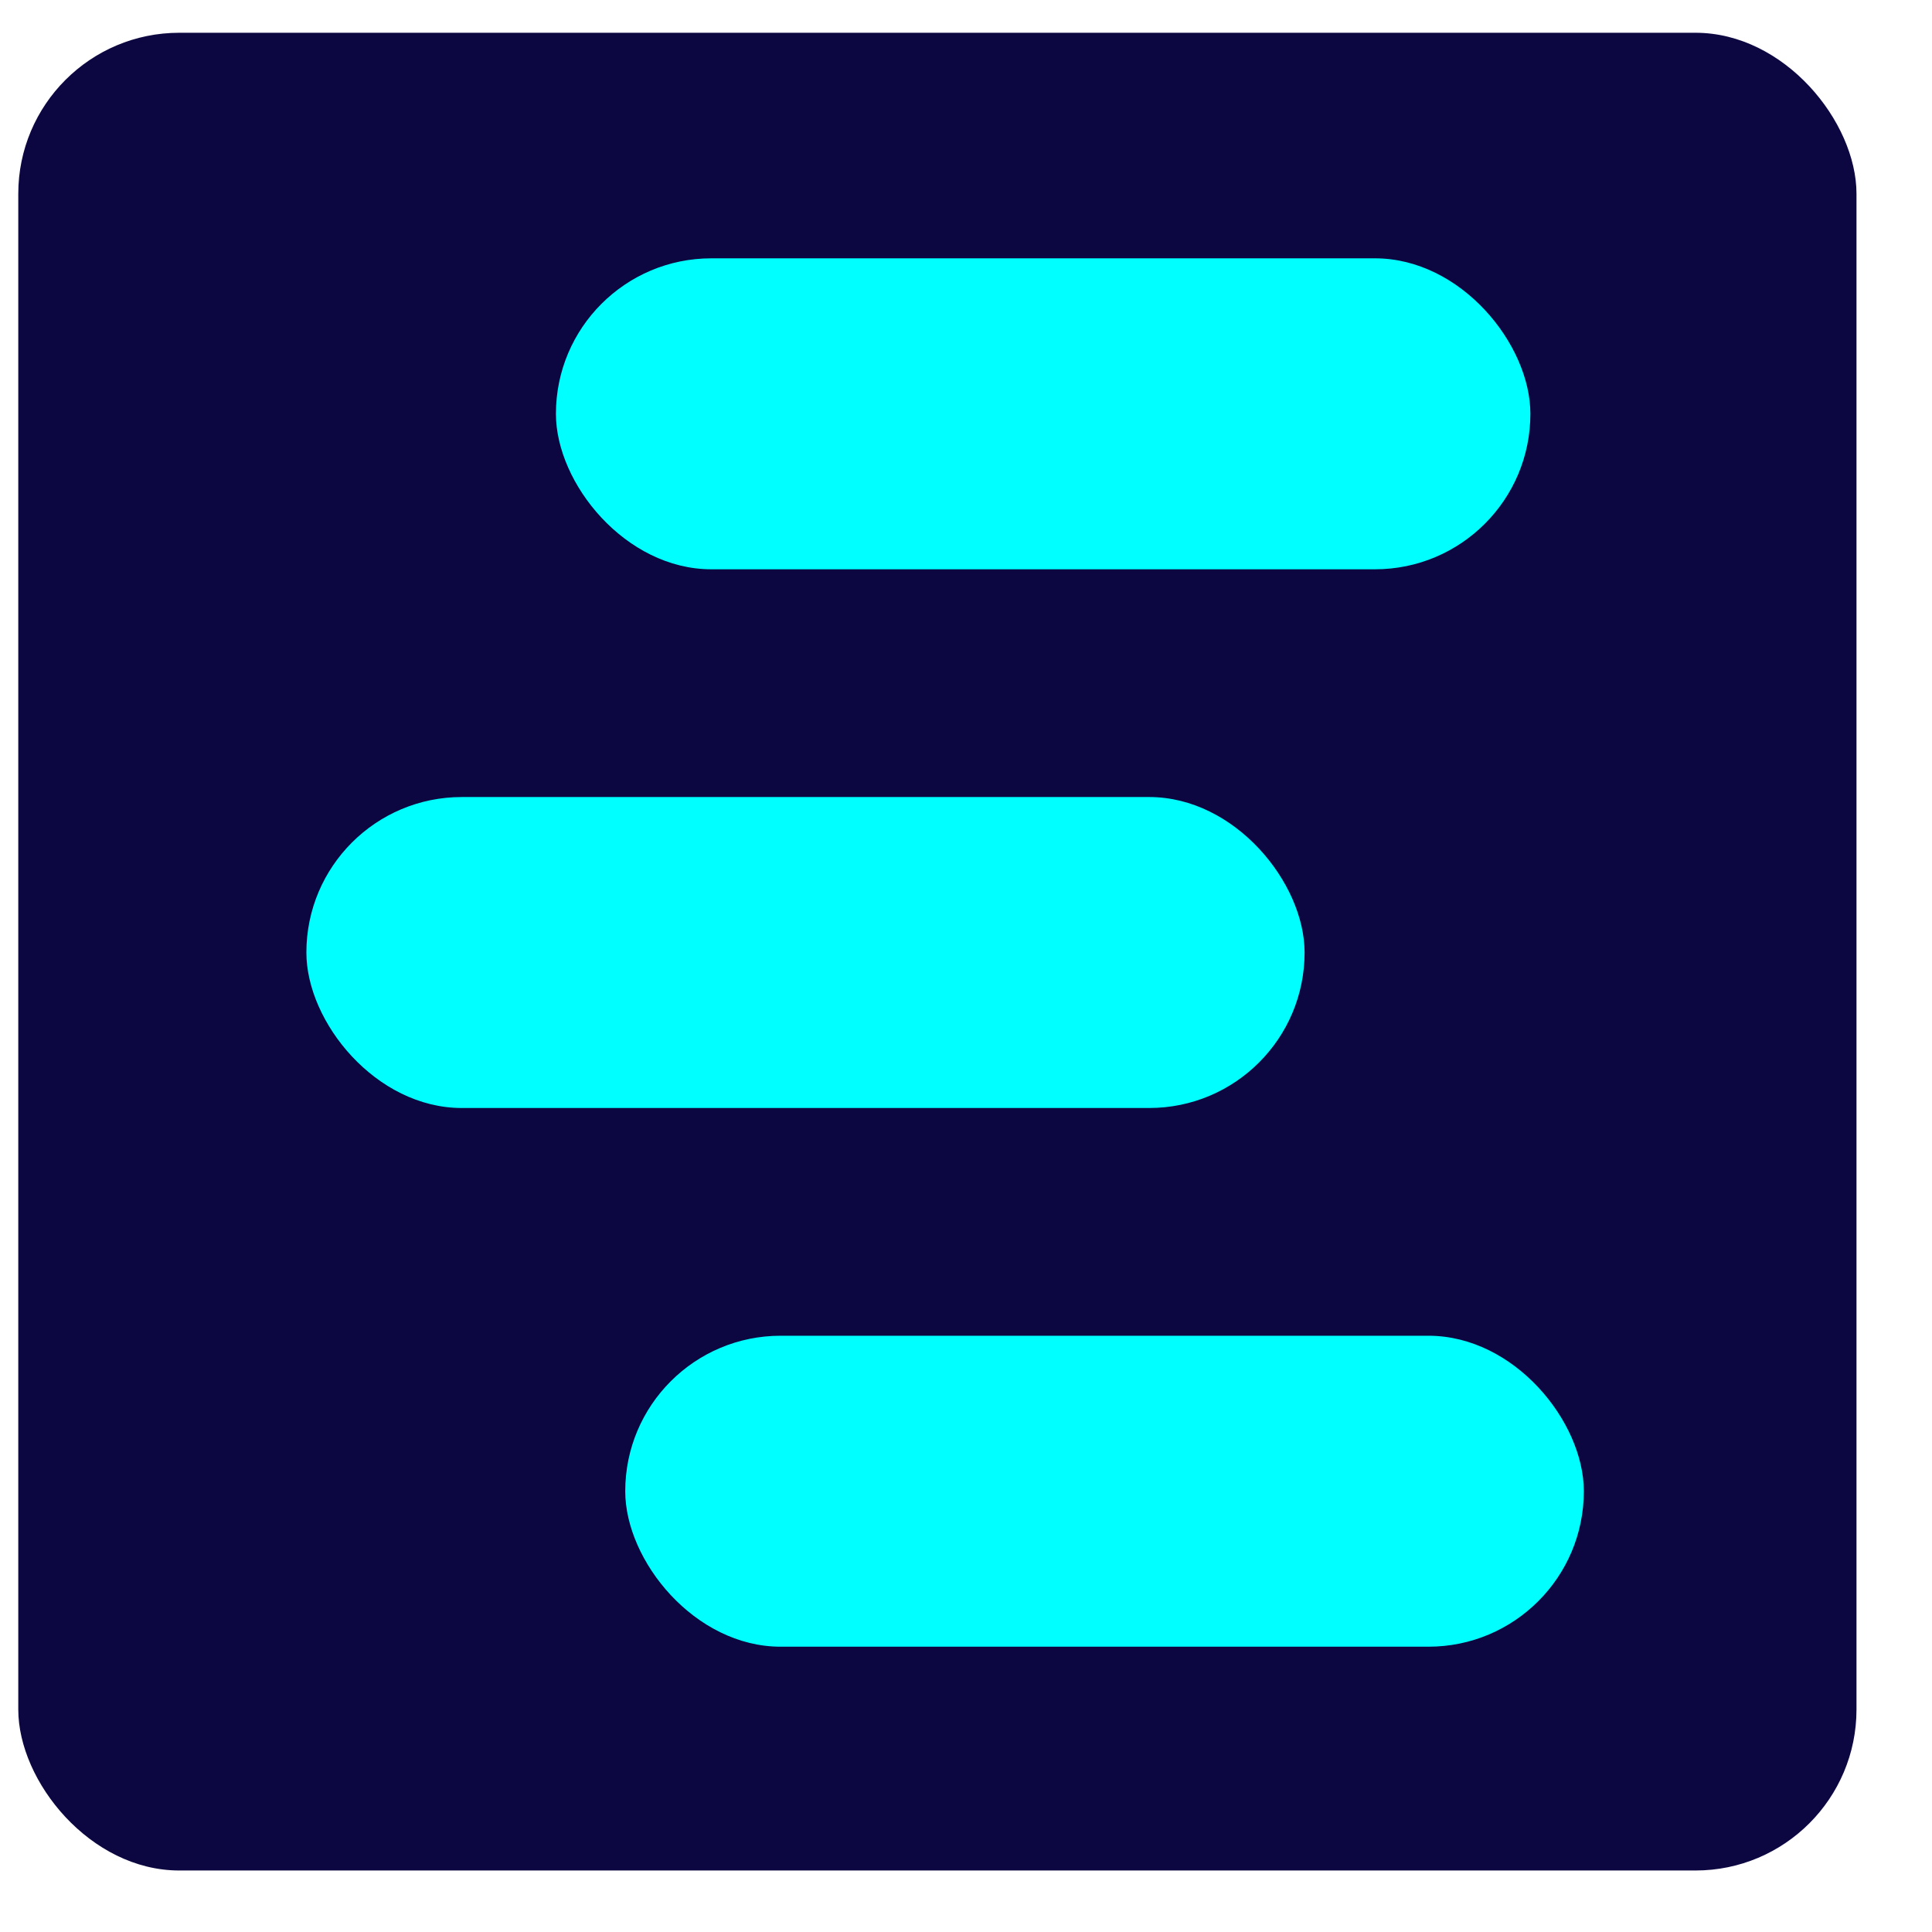
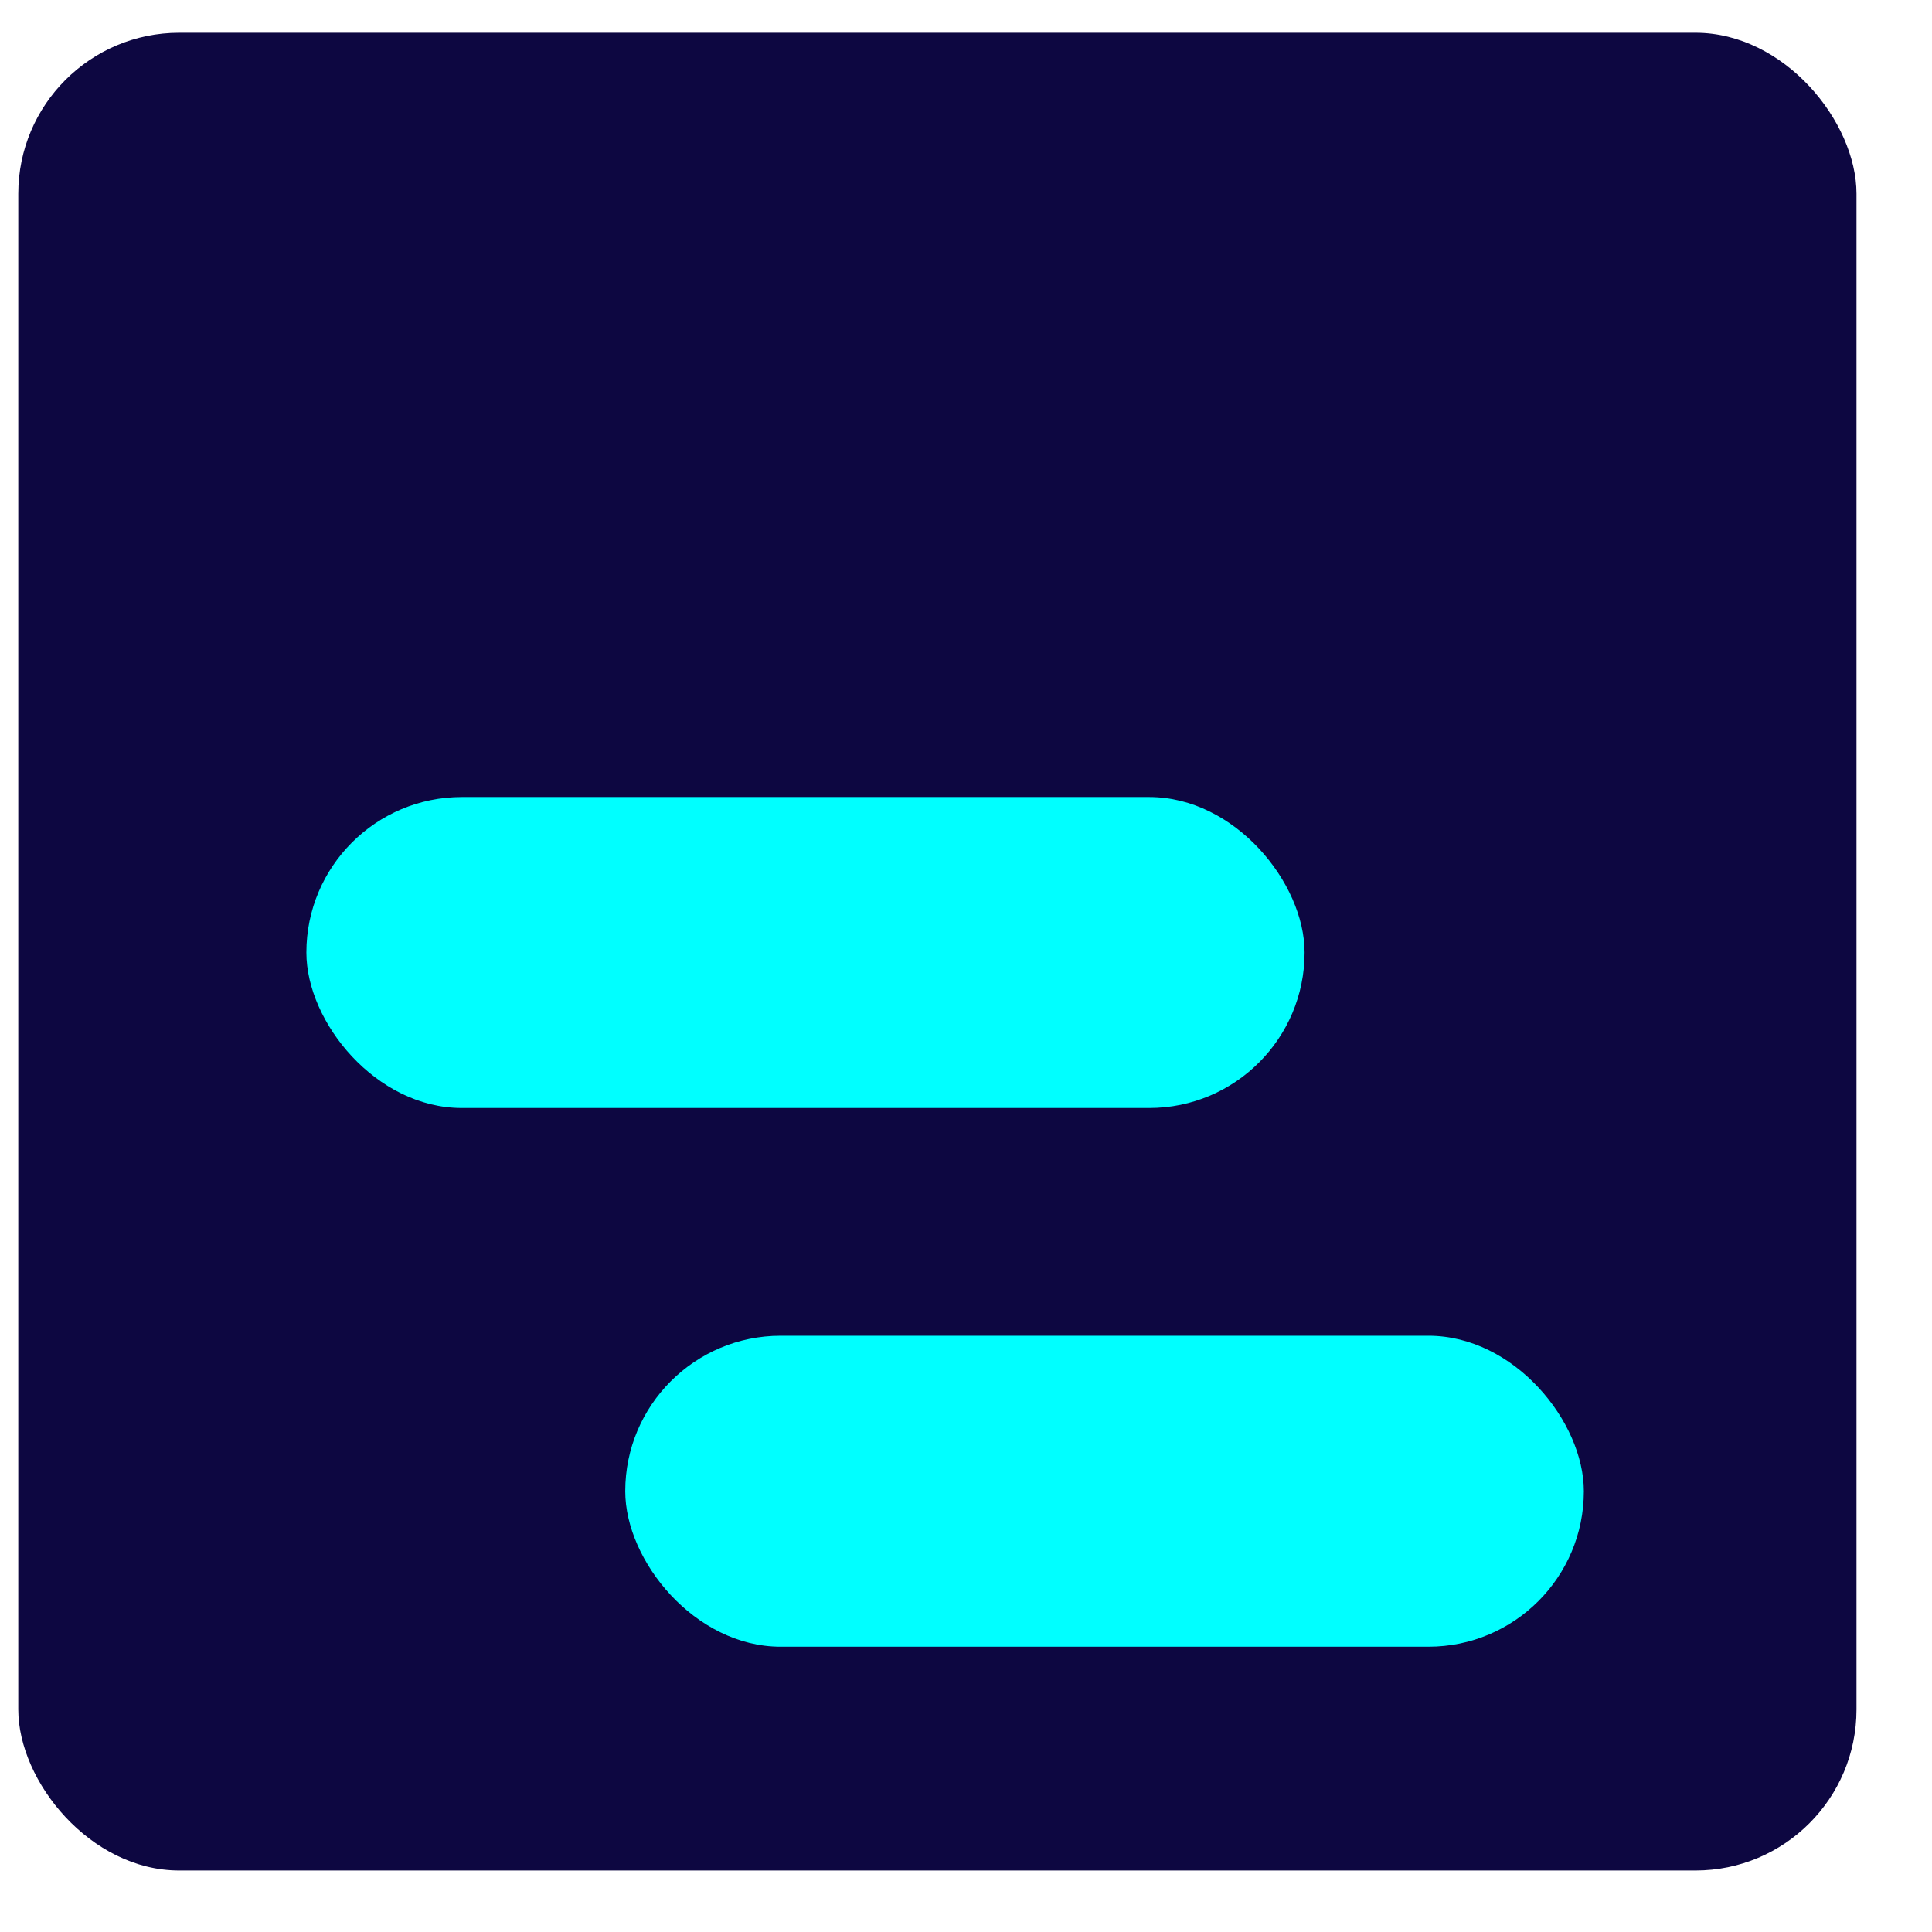
<svg xmlns="http://www.w3.org/2000/svg" width="24" height="24" viewBox="0 0 24 24" fill="none">
  <rect x="0.227" y="0.407" width="22.835" height="22.829" rx="2" fill="#0D0741" />
-   <rect x="6.906" y="3.209" width="12.105" height="3.863" rx="1.931" fill="#00FFFF" />
  <rect x="3.806" y="9.901" width="12.4" height="3.863" rx="1.931" fill="#00FFFF" />
  <rect x="7.767" y="16.593" width="11.908" height="3.863" rx="1.931" fill="#00FFFF" />
</svg>